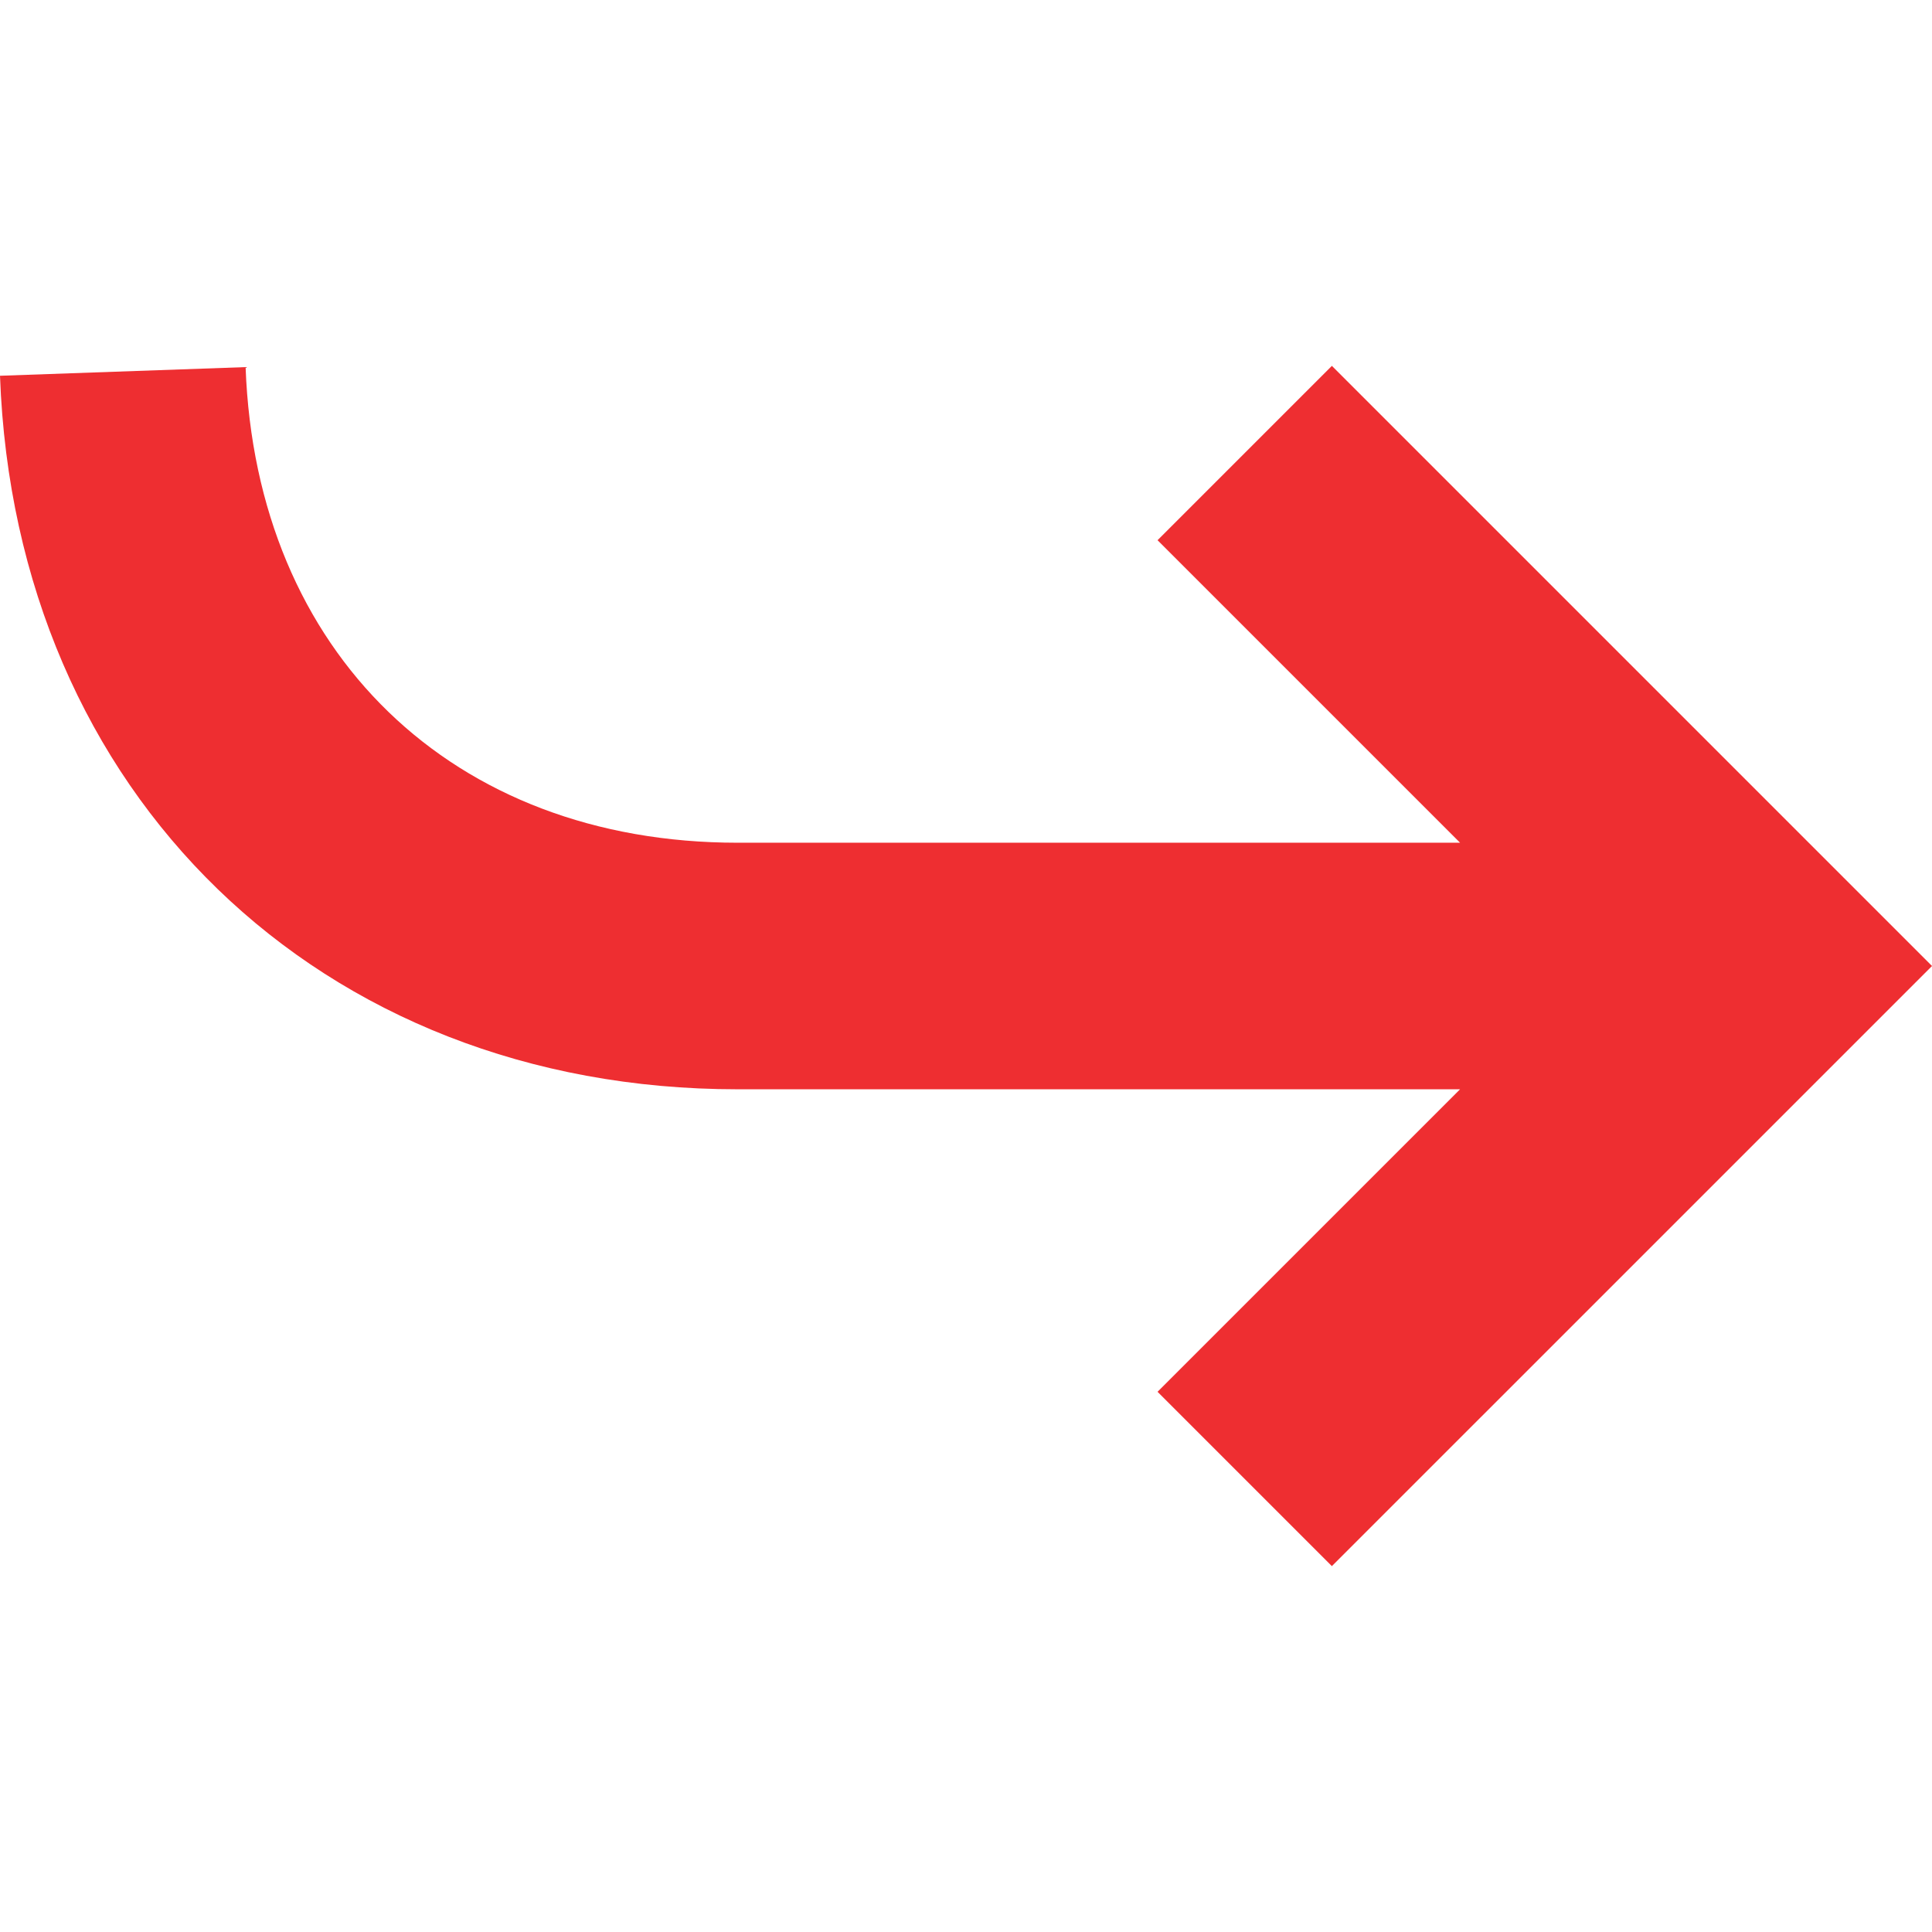
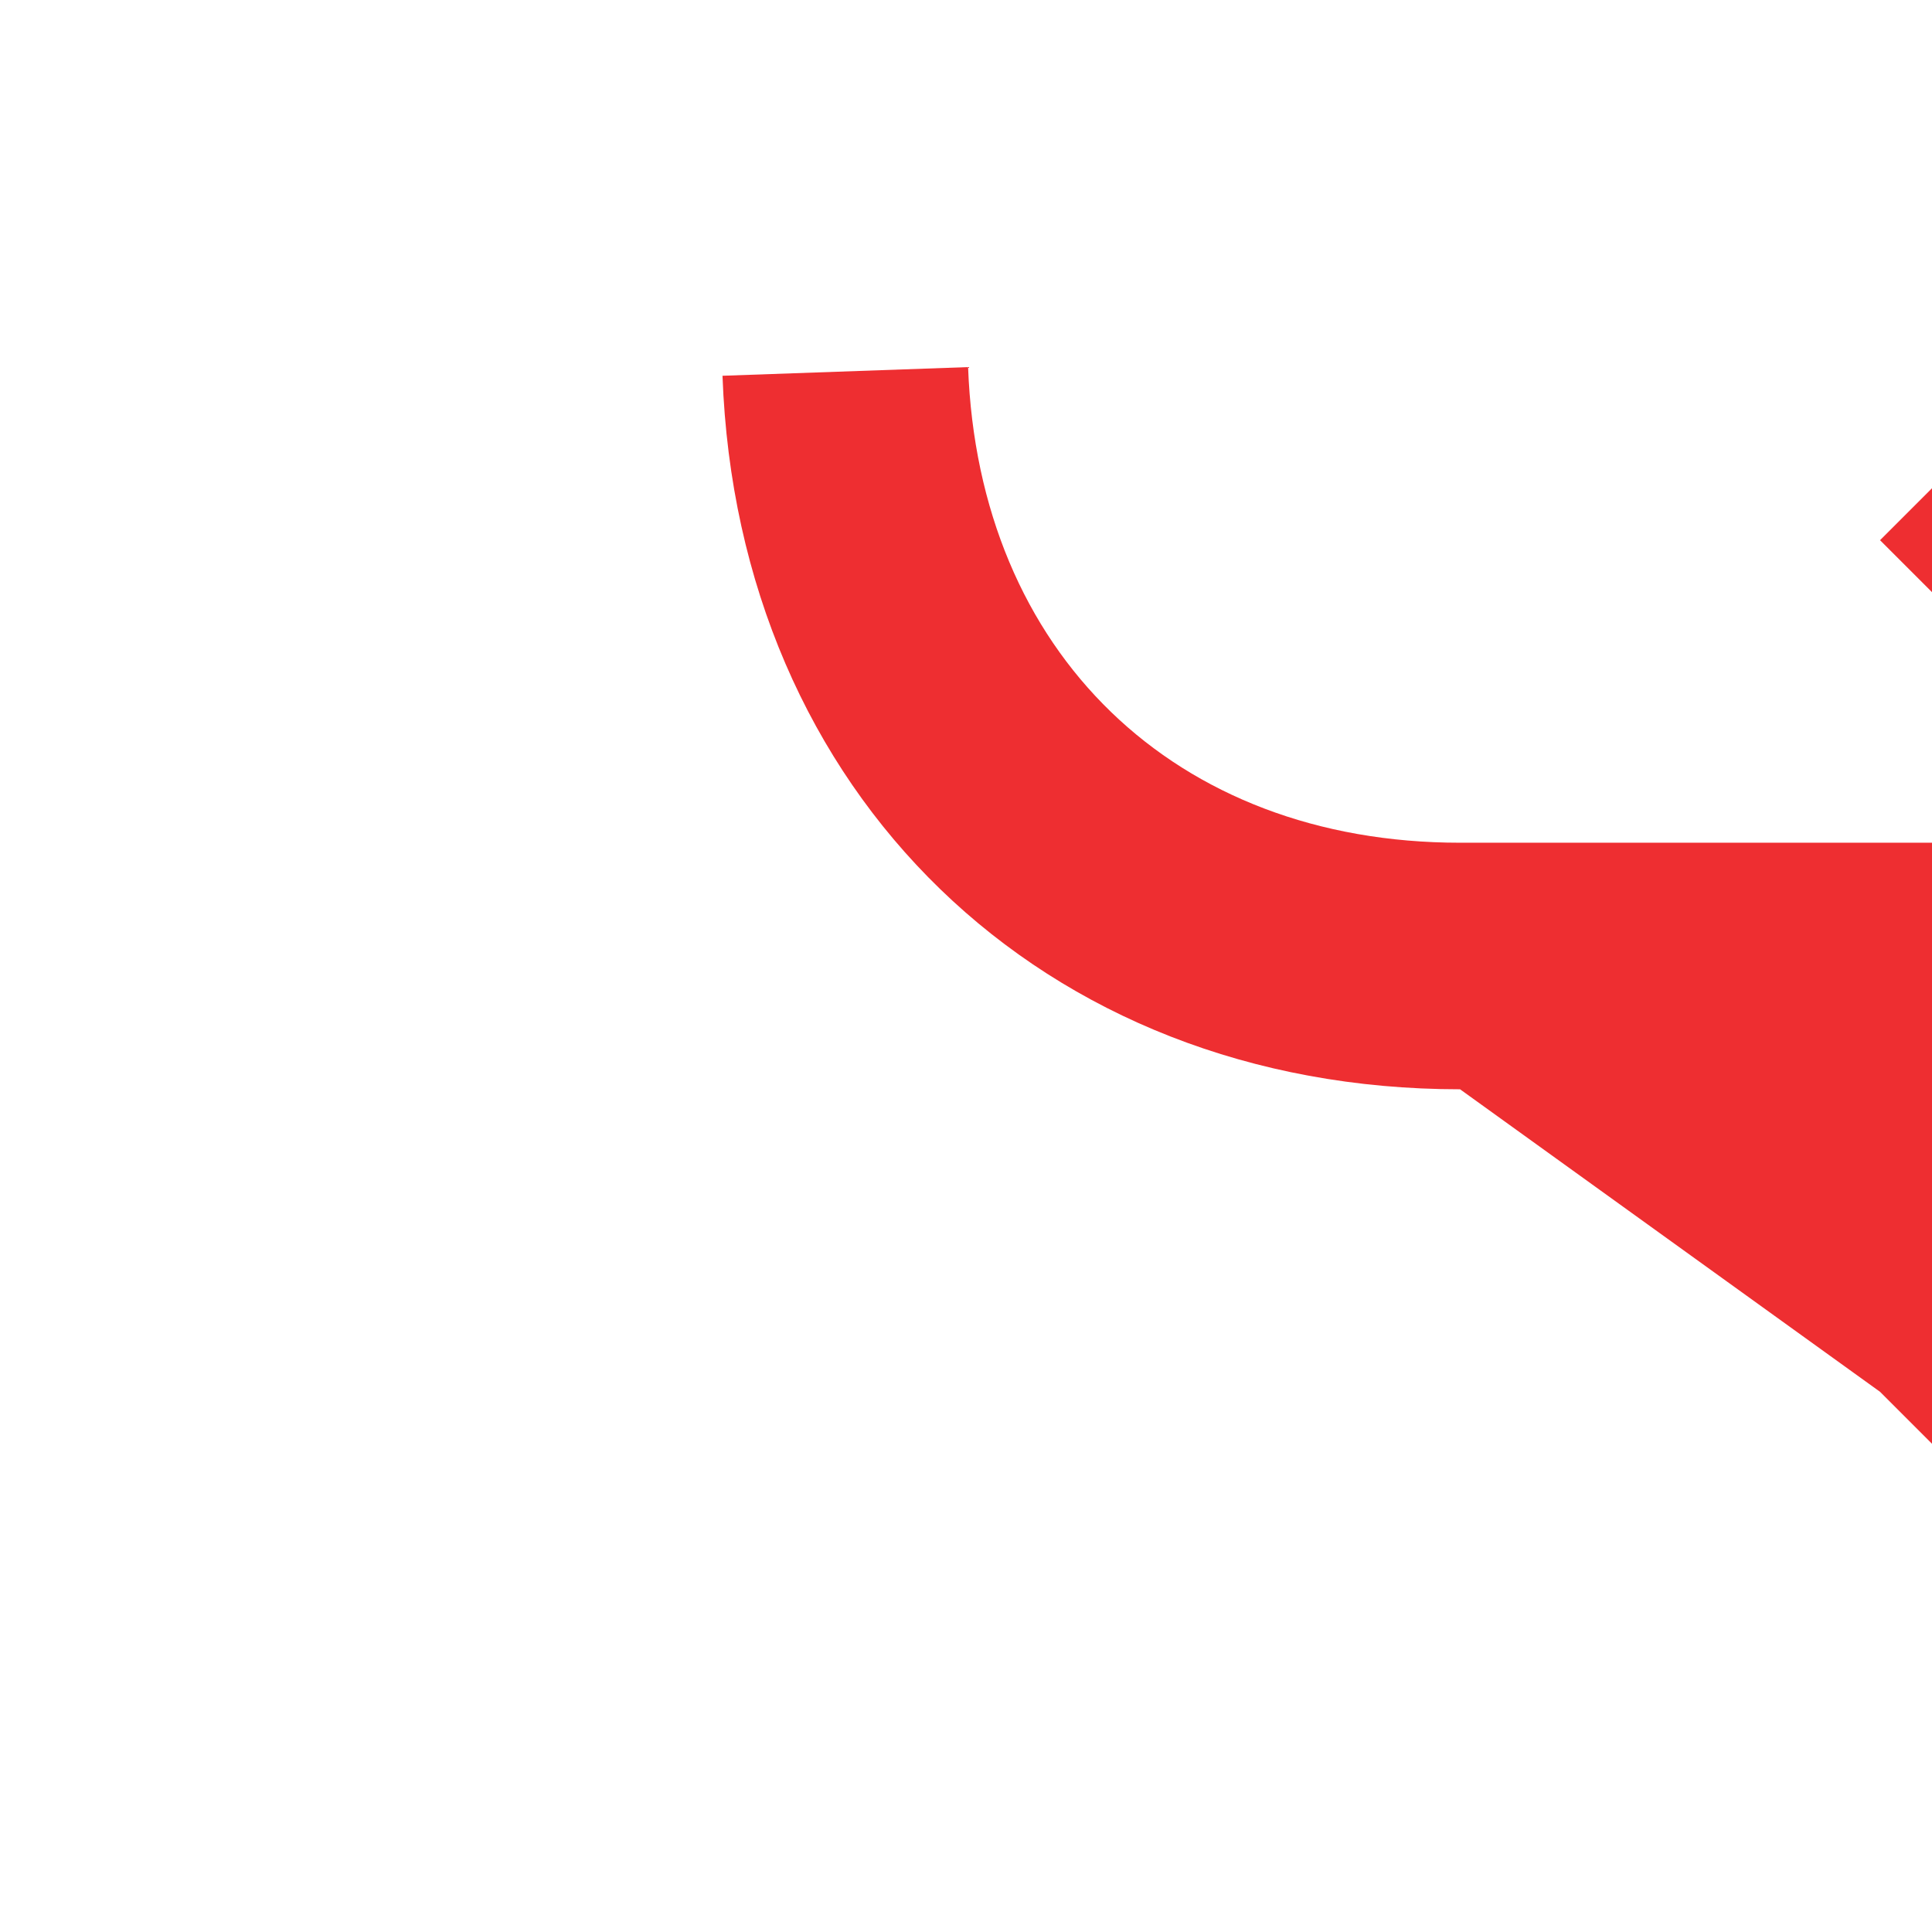
<svg xmlns="http://www.w3.org/2000/svg" id="Capa_1" viewBox="0 0 345.575 345.575">
  <g>
    <g id="Layer_x0020_1_27_">
-       <path d="m261.16 194.84h-129.232c-74.758 0-129.217-52.919-131.928-127.627l43.93-1.55c1.853 51.068 36.992 85.075 87.998 85.075h129.234l-54.113-54.113 31.182-31.182 107.345 107.345-107.346 107.345-31.182-31.182z" fill="#000000" style="fill: rgb(238, 46, 49);" />
+       <path d="m261.16 194.84c-74.758 0-129.217-52.919-131.928-127.627l43.93-1.55c1.853 51.068 36.992 85.075 87.998 85.075h129.234l-54.113-54.113 31.182-31.182 107.345 107.345-107.346 107.345-31.182-31.182z" fill="#000000" style="fill: rgb(238, 46, 49);" />
    </g>
  </g>
</svg>